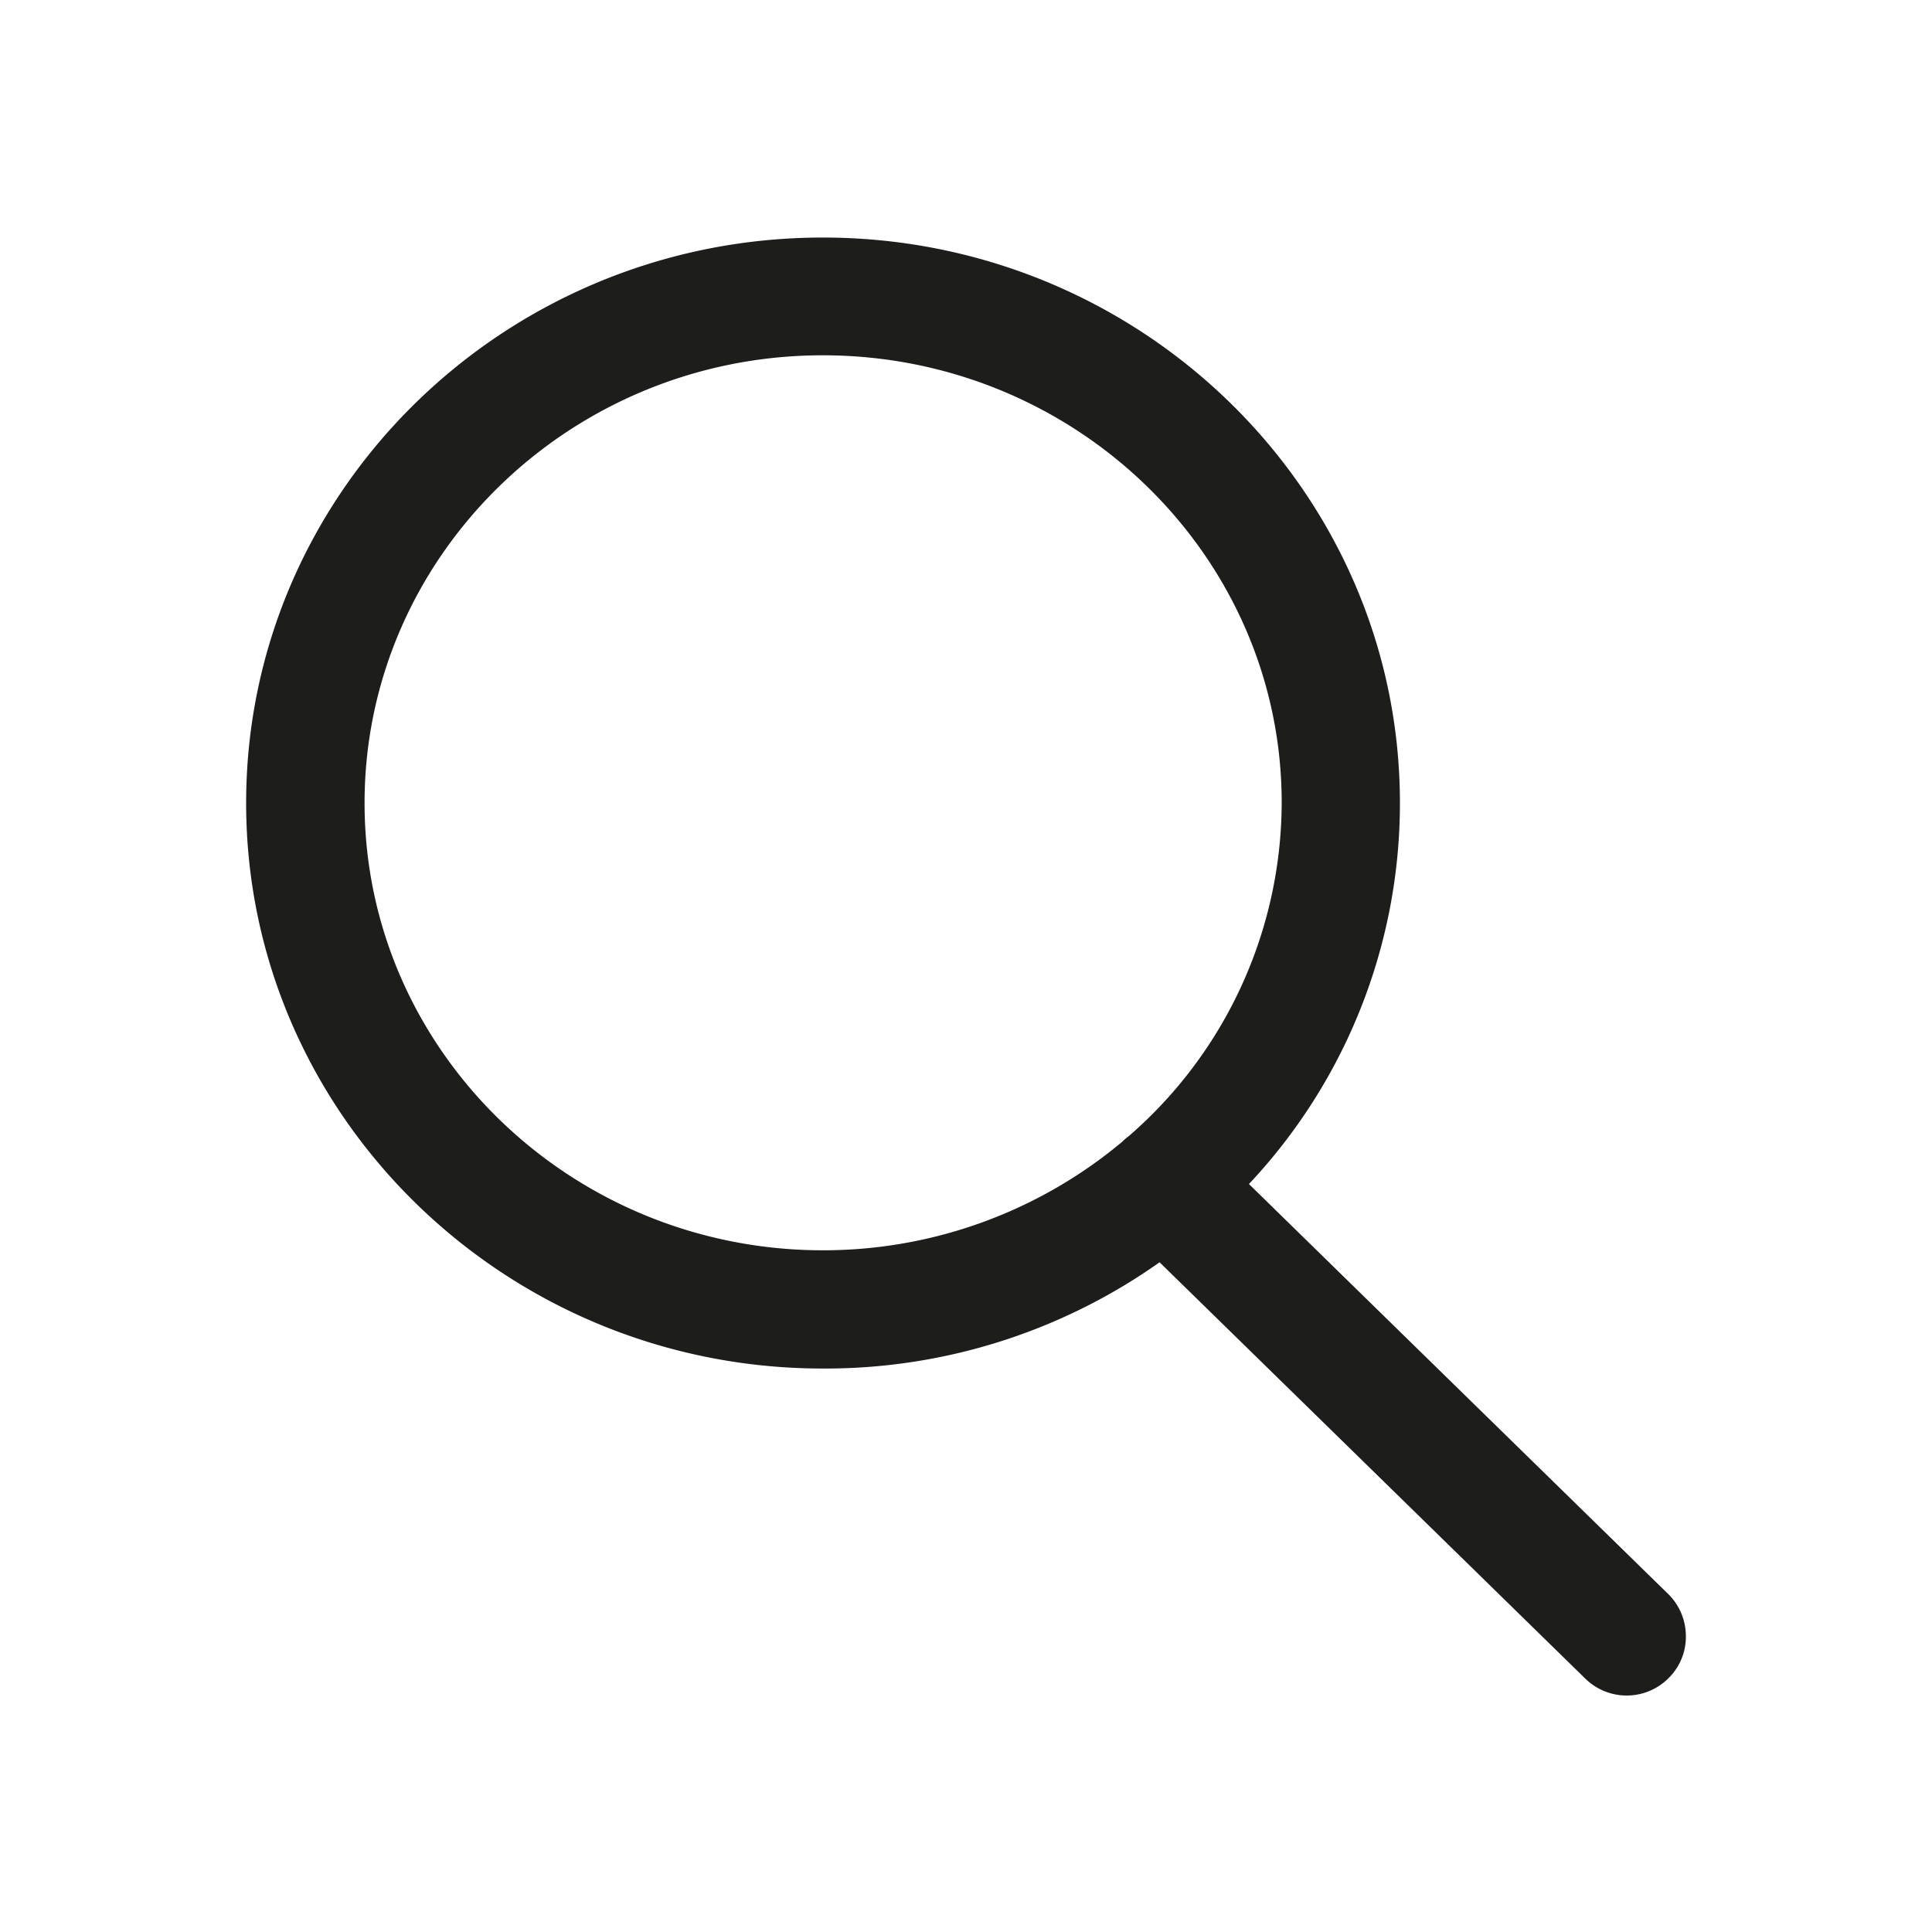
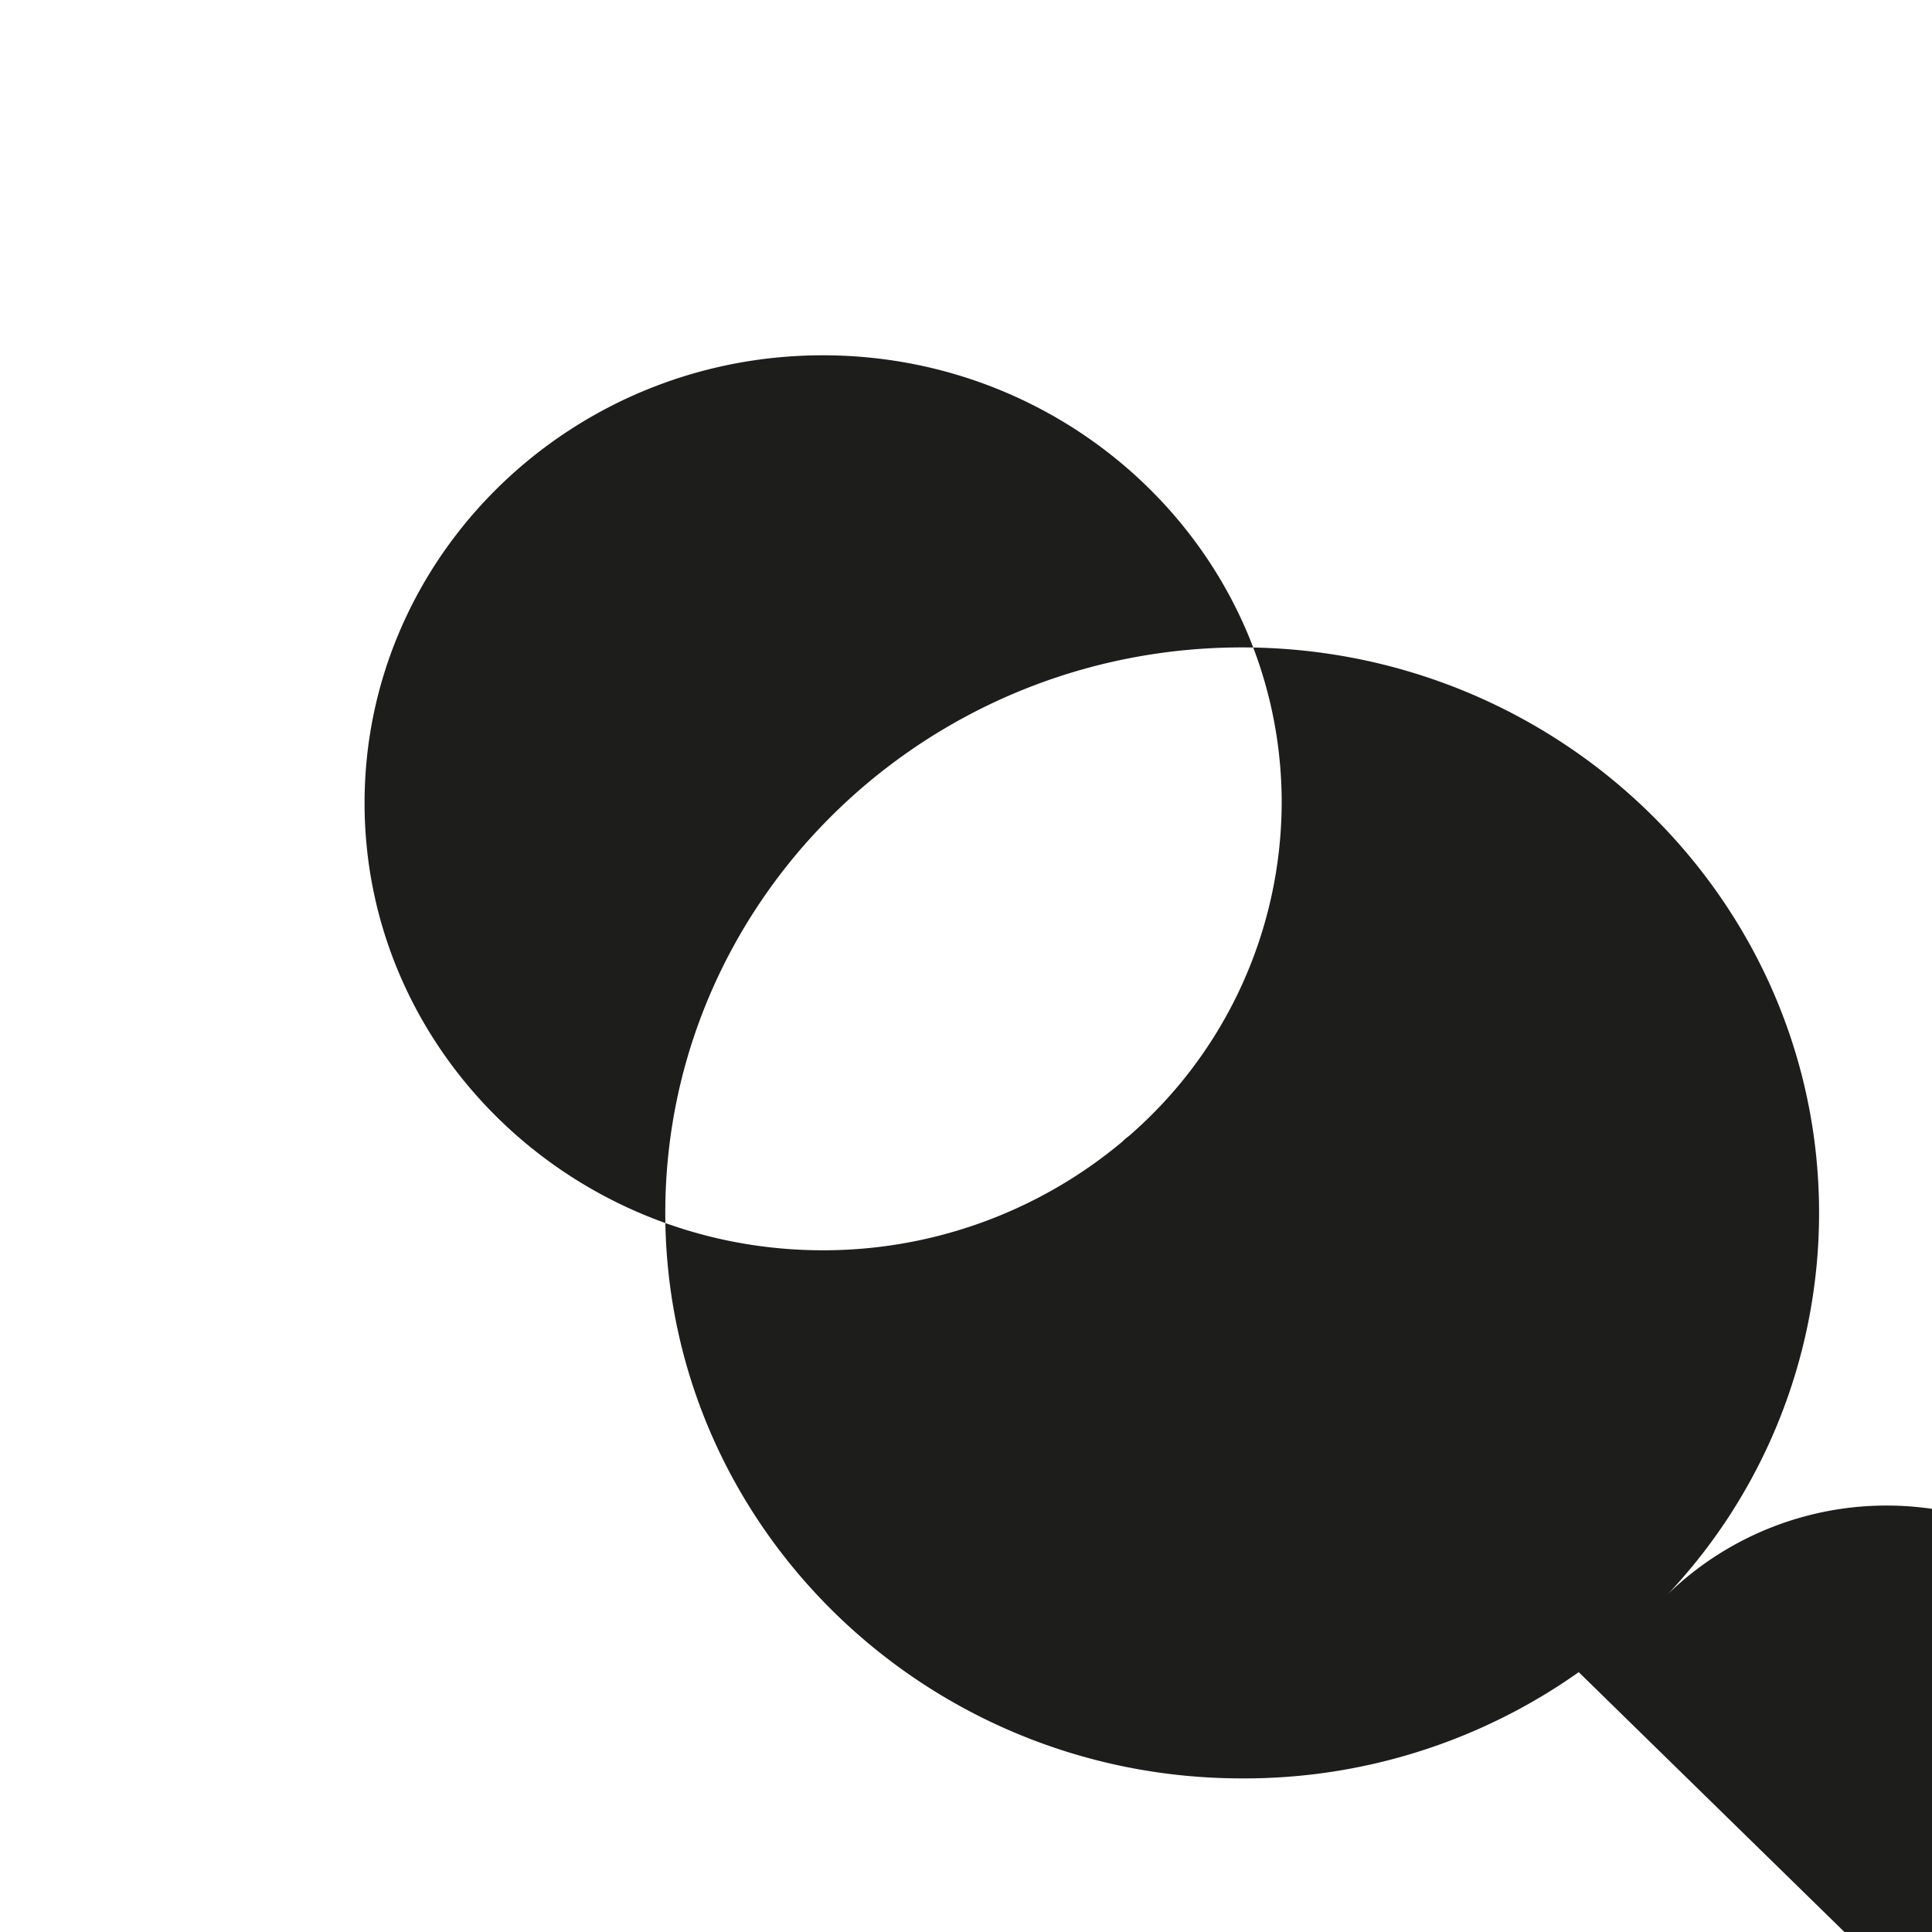
<svg xmlns="http://www.w3.org/2000/svg" id="Livello_1" data-name="Livello 1" viewBox="0 0 200 200">
  <defs>
    <style>.cls-1{fill:#1d1d1b;}</style>
  </defs>
-   <path class="cls-1" d="M172.68,165h0l-43.39-42.43a57.54,57.54,0,0,0,15.63-39.44c0-32.28-26.8-58.54-59.74-58.54s-59.7,26.26-59.7,58.54,26.78,58.54,59.7,58.54a59.91,59.91,0,0,0,34.86-11l44.08,43.11a6.12,6.12,0,0,0,8.65-.1,6,6,0,0,0,1.75-4.34A6.11,6.11,0,0,0,172.68,165Zm-40-81.87a45.81,45.81,0,0,1-15.84,34.49,4.46,4.46,0,0,0-.64.55,48.22,48.22,0,0,1-31,11.26c-26.17,0-47.46-20.77-47.46-46.3S59,36.78,85.18,36.78,132.68,57.56,132.68,83.09Z" />
+   <path class="cls-1" d="M172.68,165h0a57.54,57.54,0,0,0,15.63-39.44c0-32.28-26.8-58.54-59.74-58.54s-59.7,26.26-59.7,58.54,26.78,58.54,59.7,58.54a59.91,59.91,0,0,0,34.86-11l44.08,43.11a6.12,6.12,0,0,0,8.65-.1,6,6,0,0,0,1.75-4.34A6.11,6.11,0,0,0,172.68,165Zm-40-81.87a45.81,45.81,0,0,1-15.84,34.49,4.46,4.46,0,0,0-.64.55,48.22,48.22,0,0,1-31,11.26c-26.17,0-47.46-20.77-47.46-46.3S59,36.78,85.18,36.78,132.68,57.56,132.68,83.09Z" />
</svg>